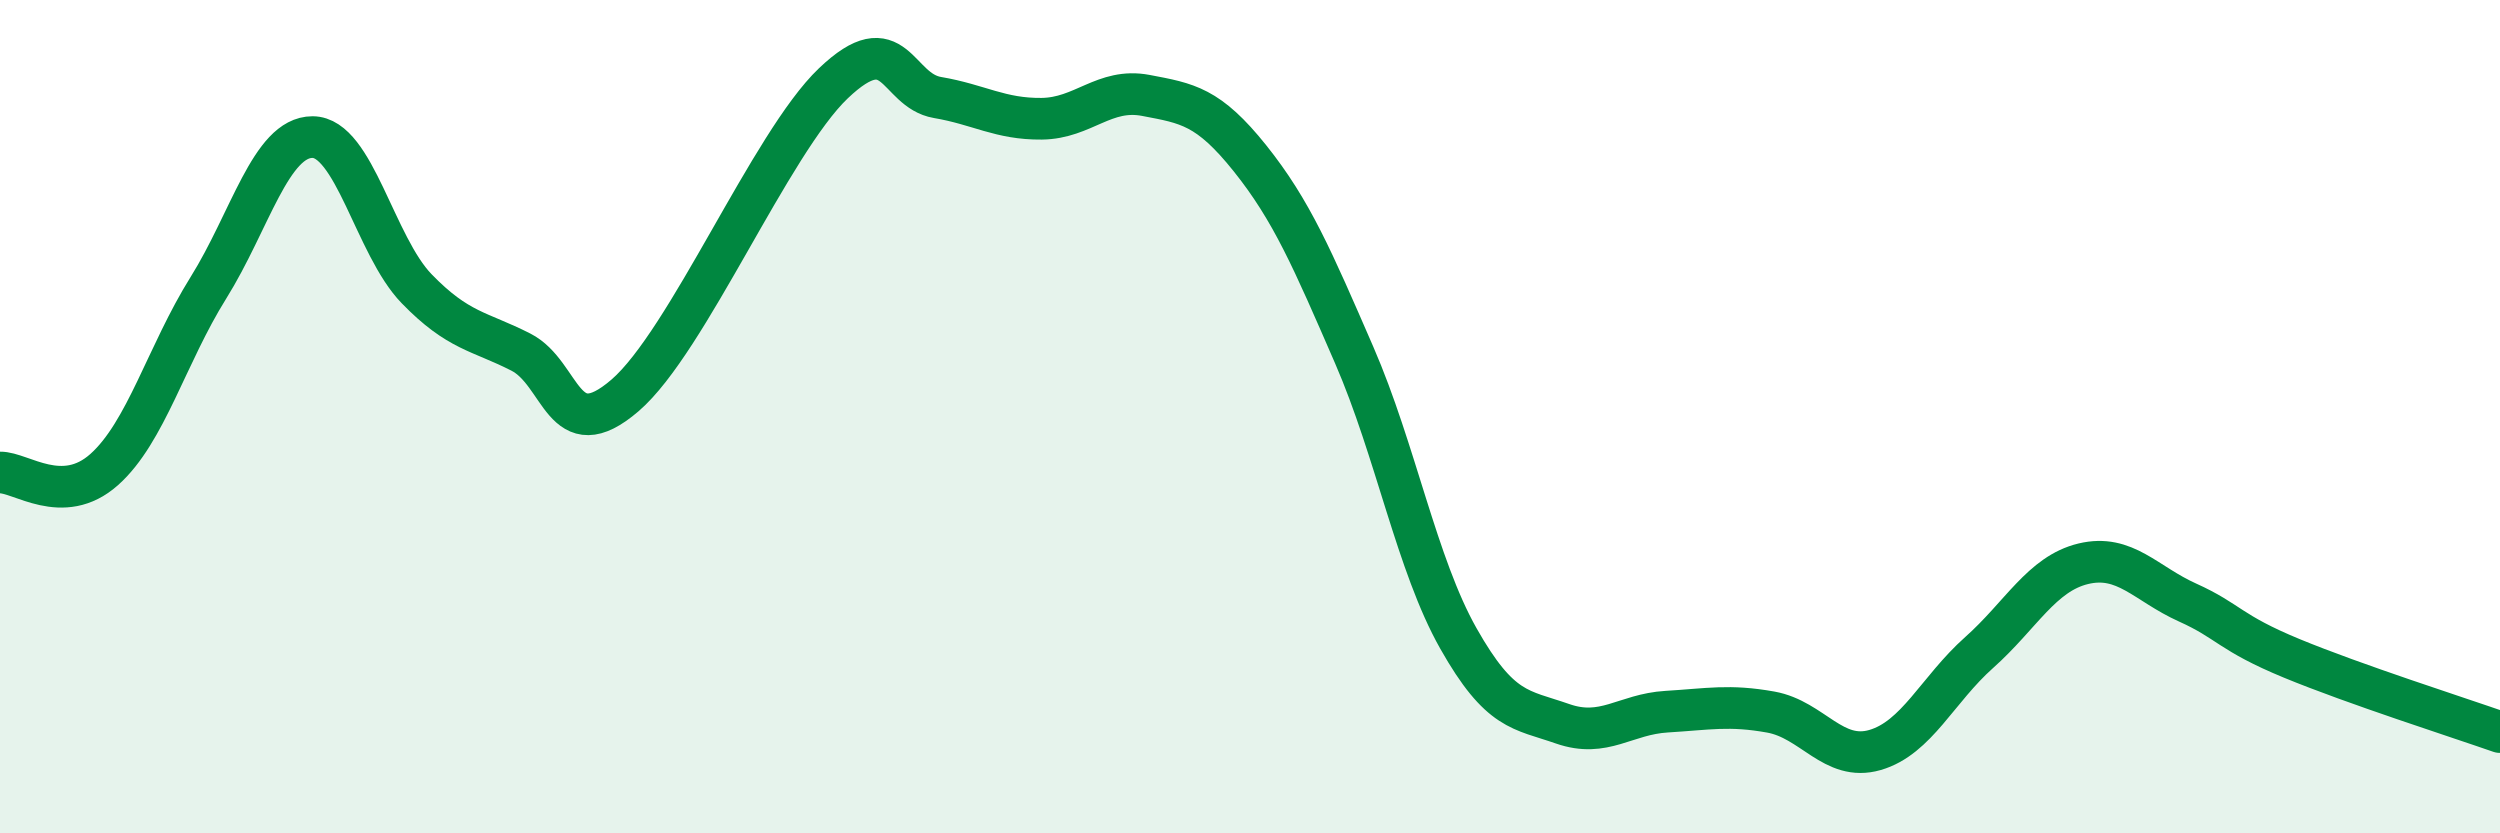
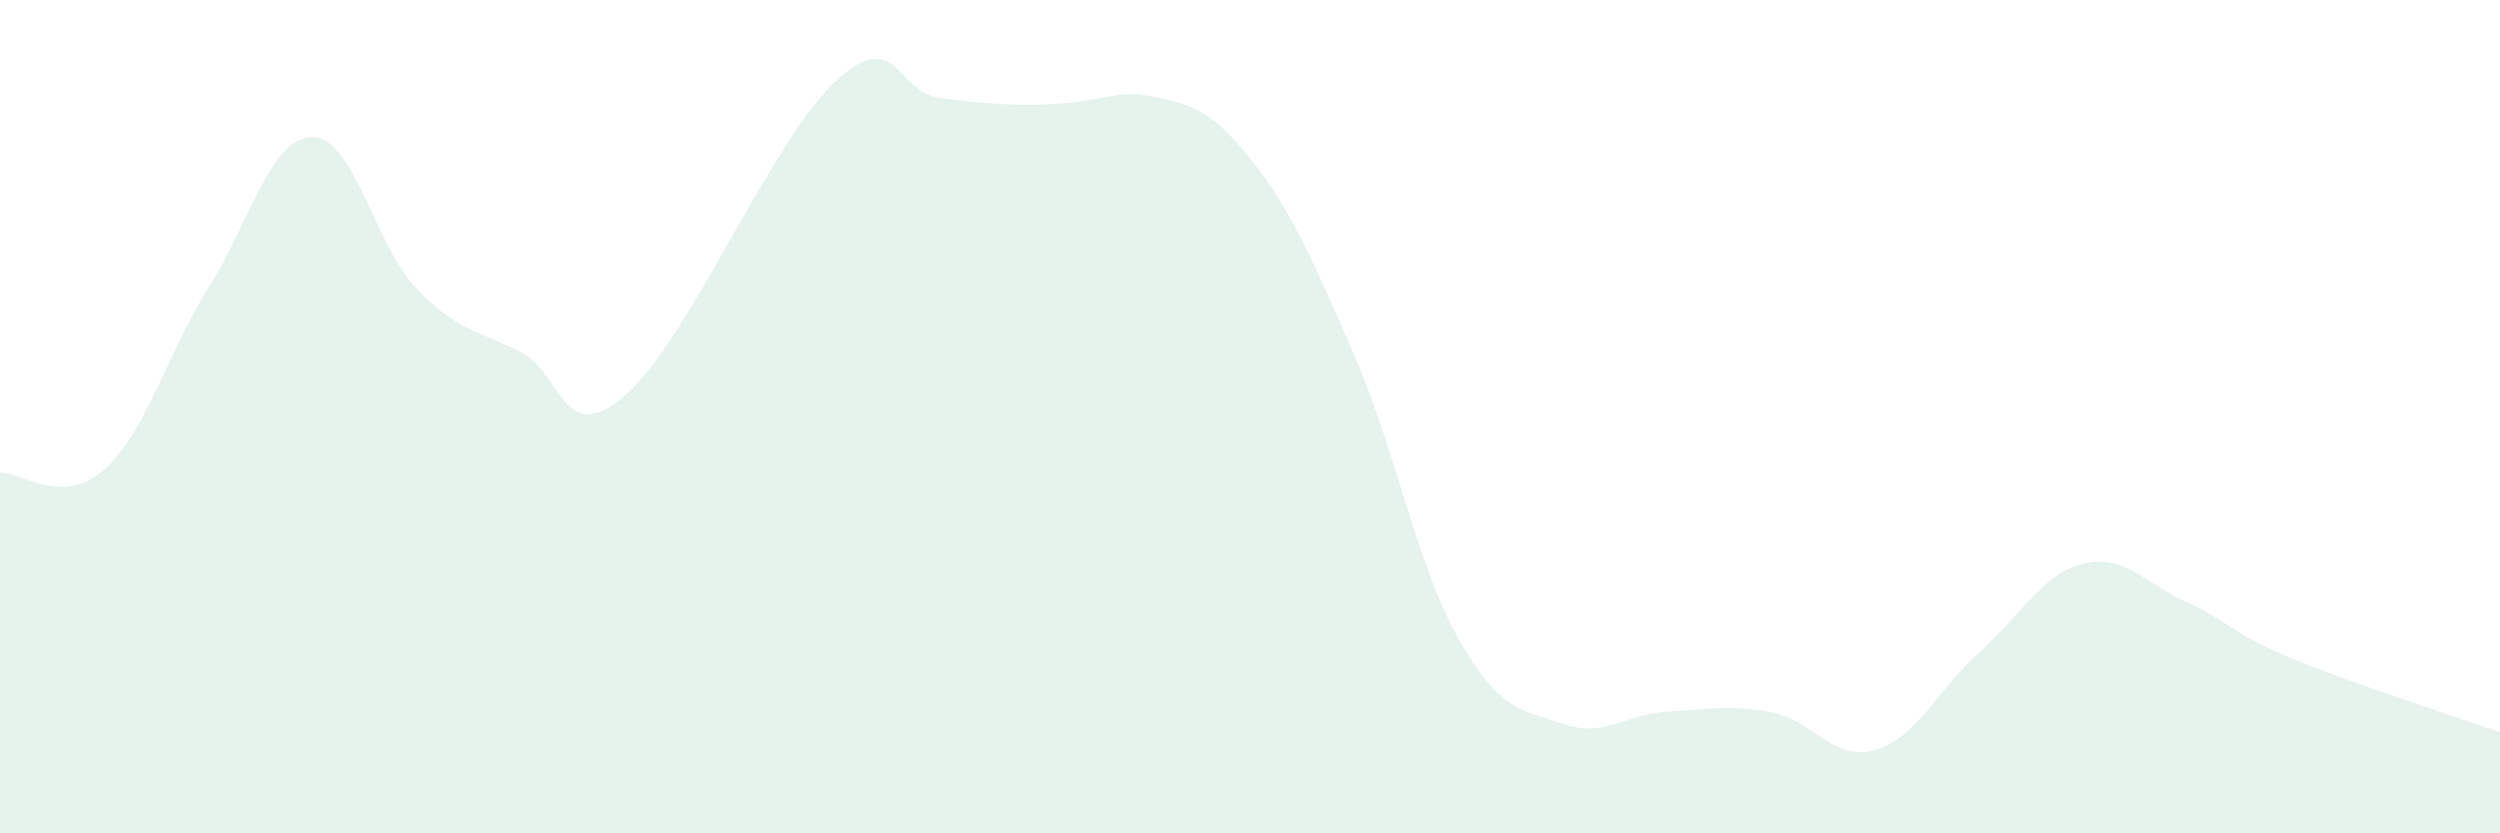
<svg xmlns="http://www.w3.org/2000/svg" width="60" height="20" viewBox="0 0 60 20">
-   <path d="M 0,11.34 C 0.5,11.33 1.5,12.16 2.5,11.27 C 3.5,10.38 4,8.51 5,6.91 C 6,5.31 6.5,3.29 7.5,3.29 C 8.5,3.29 9,5.9 10,6.93 C 11,7.96 11.5,7.94 12.5,8.45 C 13.5,8.96 13.5,10.78 15,9.49 C 16.5,8.2 18.5,3.43 20,2 C 21.5,0.57 21.5,2.17 22.5,2.34 C 23.5,2.51 24,2.86 25,2.85 C 26,2.84 26.5,2.1 27.5,2.29 C 28.5,2.48 29,2.55 30,3.8 C 31,5.05 31.5,6.22 32.5,8.52 C 33.5,10.82 34,13.55 35,15.32 C 36,17.09 36.5,17.02 37.5,17.37 C 38.5,17.72 39,17.14 40,17.08 C 41,17.02 41.5,16.91 42.5,17.09 C 43.5,17.27 44,18.29 45,18 C 46,17.71 46.5,16.55 47.5,15.66 C 48.5,14.77 49,13.77 50,13.53 C 51,13.29 51.5,14.01 52.5,14.46 C 53.5,14.91 53.5,15.18 55,15.8 C 56.5,16.42 59,17.22 60,17.57L60 20L0 20Z" fill="#008740" opacity="0.1" stroke-linecap="round" stroke-linejoin="round" />
-   <path d="M 0,11.34 C 0.5,11.33 1.5,12.16 2.5,11.27 C 3.5,10.38 4,8.51 5,6.91 C 6,5.31 6.5,3.29 7.5,3.29 C 8.5,3.29 9,5.9 10,6.93 C 11,7.96 11.5,7.94 12.5,8.45 C 13.5,8.96 13.5,10.78 15,9.49 C 16.5,8.2 18.5,3.43 20,2 C 21.5,0.57 21.5,2.17 22.5,2.34 C 23.5,2.51 24,2.86 25,2.85 C 26,2.84 26.5,2.1 27.5,2.29 C 28.5,2.48 29,2.55 30,3.8 C 31,5.05 31.5,6.22 32.5,8.52 C 33.5,10.82 34,13.55 35,15.32 C 36,17.09 36.5,17.02 37.5,17.37 C 38.5,17.72 39,17.14 40,17.08 C 41,17.02 41.5,16.91 42.5,17.09 C 43.5,17.27 44,18.29 45,18 C 46,17.71 46.5,16.55 47.5,15.66 C 48.5,14.77 49,13.77 50,13.53 C 51,13.29 51.5,14.01 52.5,14.46 C 53.5,14.91 53.5,15.18 55,15.8 C 56.5,16.42 59,17.22 60,17.57" stroke="#008740" stroke-width="1" fill="none" stroke-linecap="round" stroke-linejoin="round" />
+   <path d="M 0,11.34 C 0.5,11.33 1.5,12.16 2.5,11.27 C 3.5,10.38 4,8.51 5,6.91 C 6,5.31 6.5,3.29 7.5,3.29 C 8.5,3.29 9,5.9 10,6.93 C 11,7.96 11.5,7.94 12.5,8.45 C 13.5,8.96 13.5,10.78 15,9.49 C 16.5,8.2 18.5,3.43 20,2 C 21.5,0.57 21.5,2.17 22.5,2.34 C 26,2.84 26.5,2.1 27.5,2.29 C 28.5,2.48 29,2.55 30,3.8 C 31,5.05 31.5,6.22 32.5,8.52 C 33.5,10.82 34,13.55 35,15.32 C 36,17.09 36.5,17.02 37.5,17.37 C 38.5,17.72 39,17.14 40,17.08 C 41,17.02 41.5,16.91 42.5,17.09 C 43.5,17.27 44,18.29 45,18 C 46,17.71 46.5,16.55 47.5,15.66 C 48.5,14.77 49,13.77 50,13.53 C 51,13.29 51.5,14.01 52.5,14.46 C 53.5,14.91 53.5,15.18 55,15.8 C 56.5,16.42 59,17.22 60,17.57L60 20L0 20Z" fill="#008740" opacity="0.1" stroke-linecap="round" stroke-linejoin="round" />
</svg>